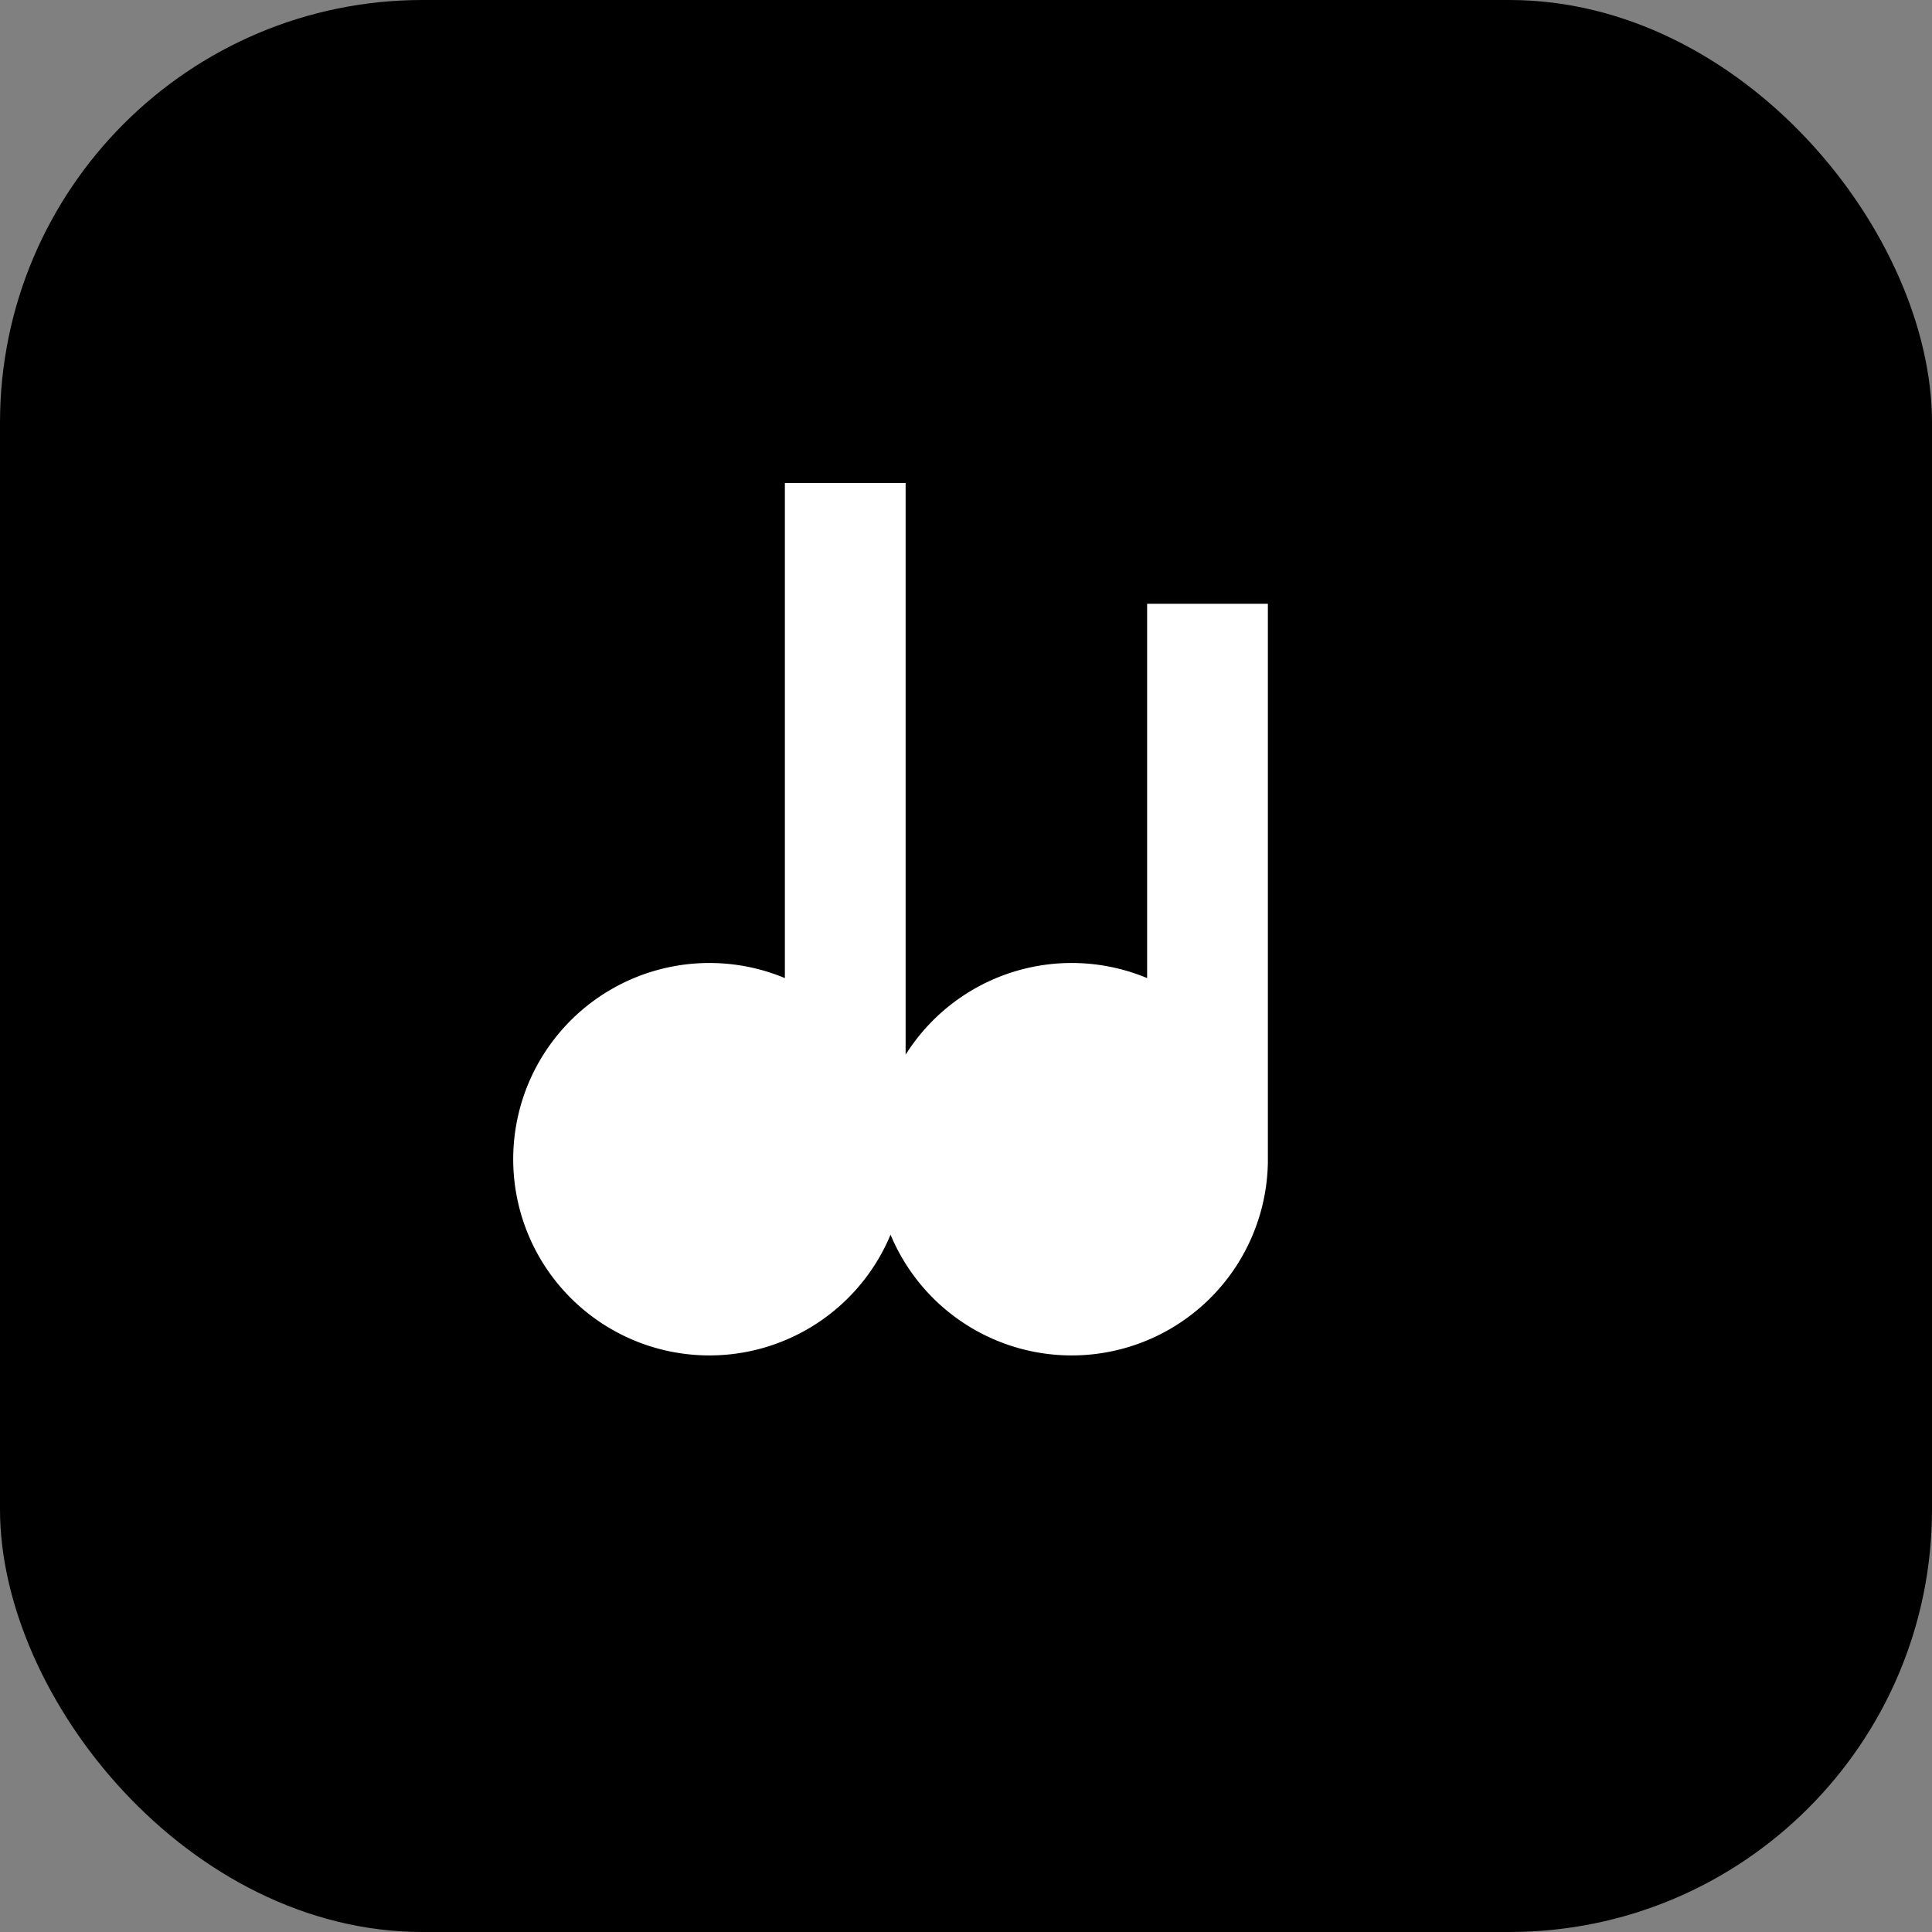
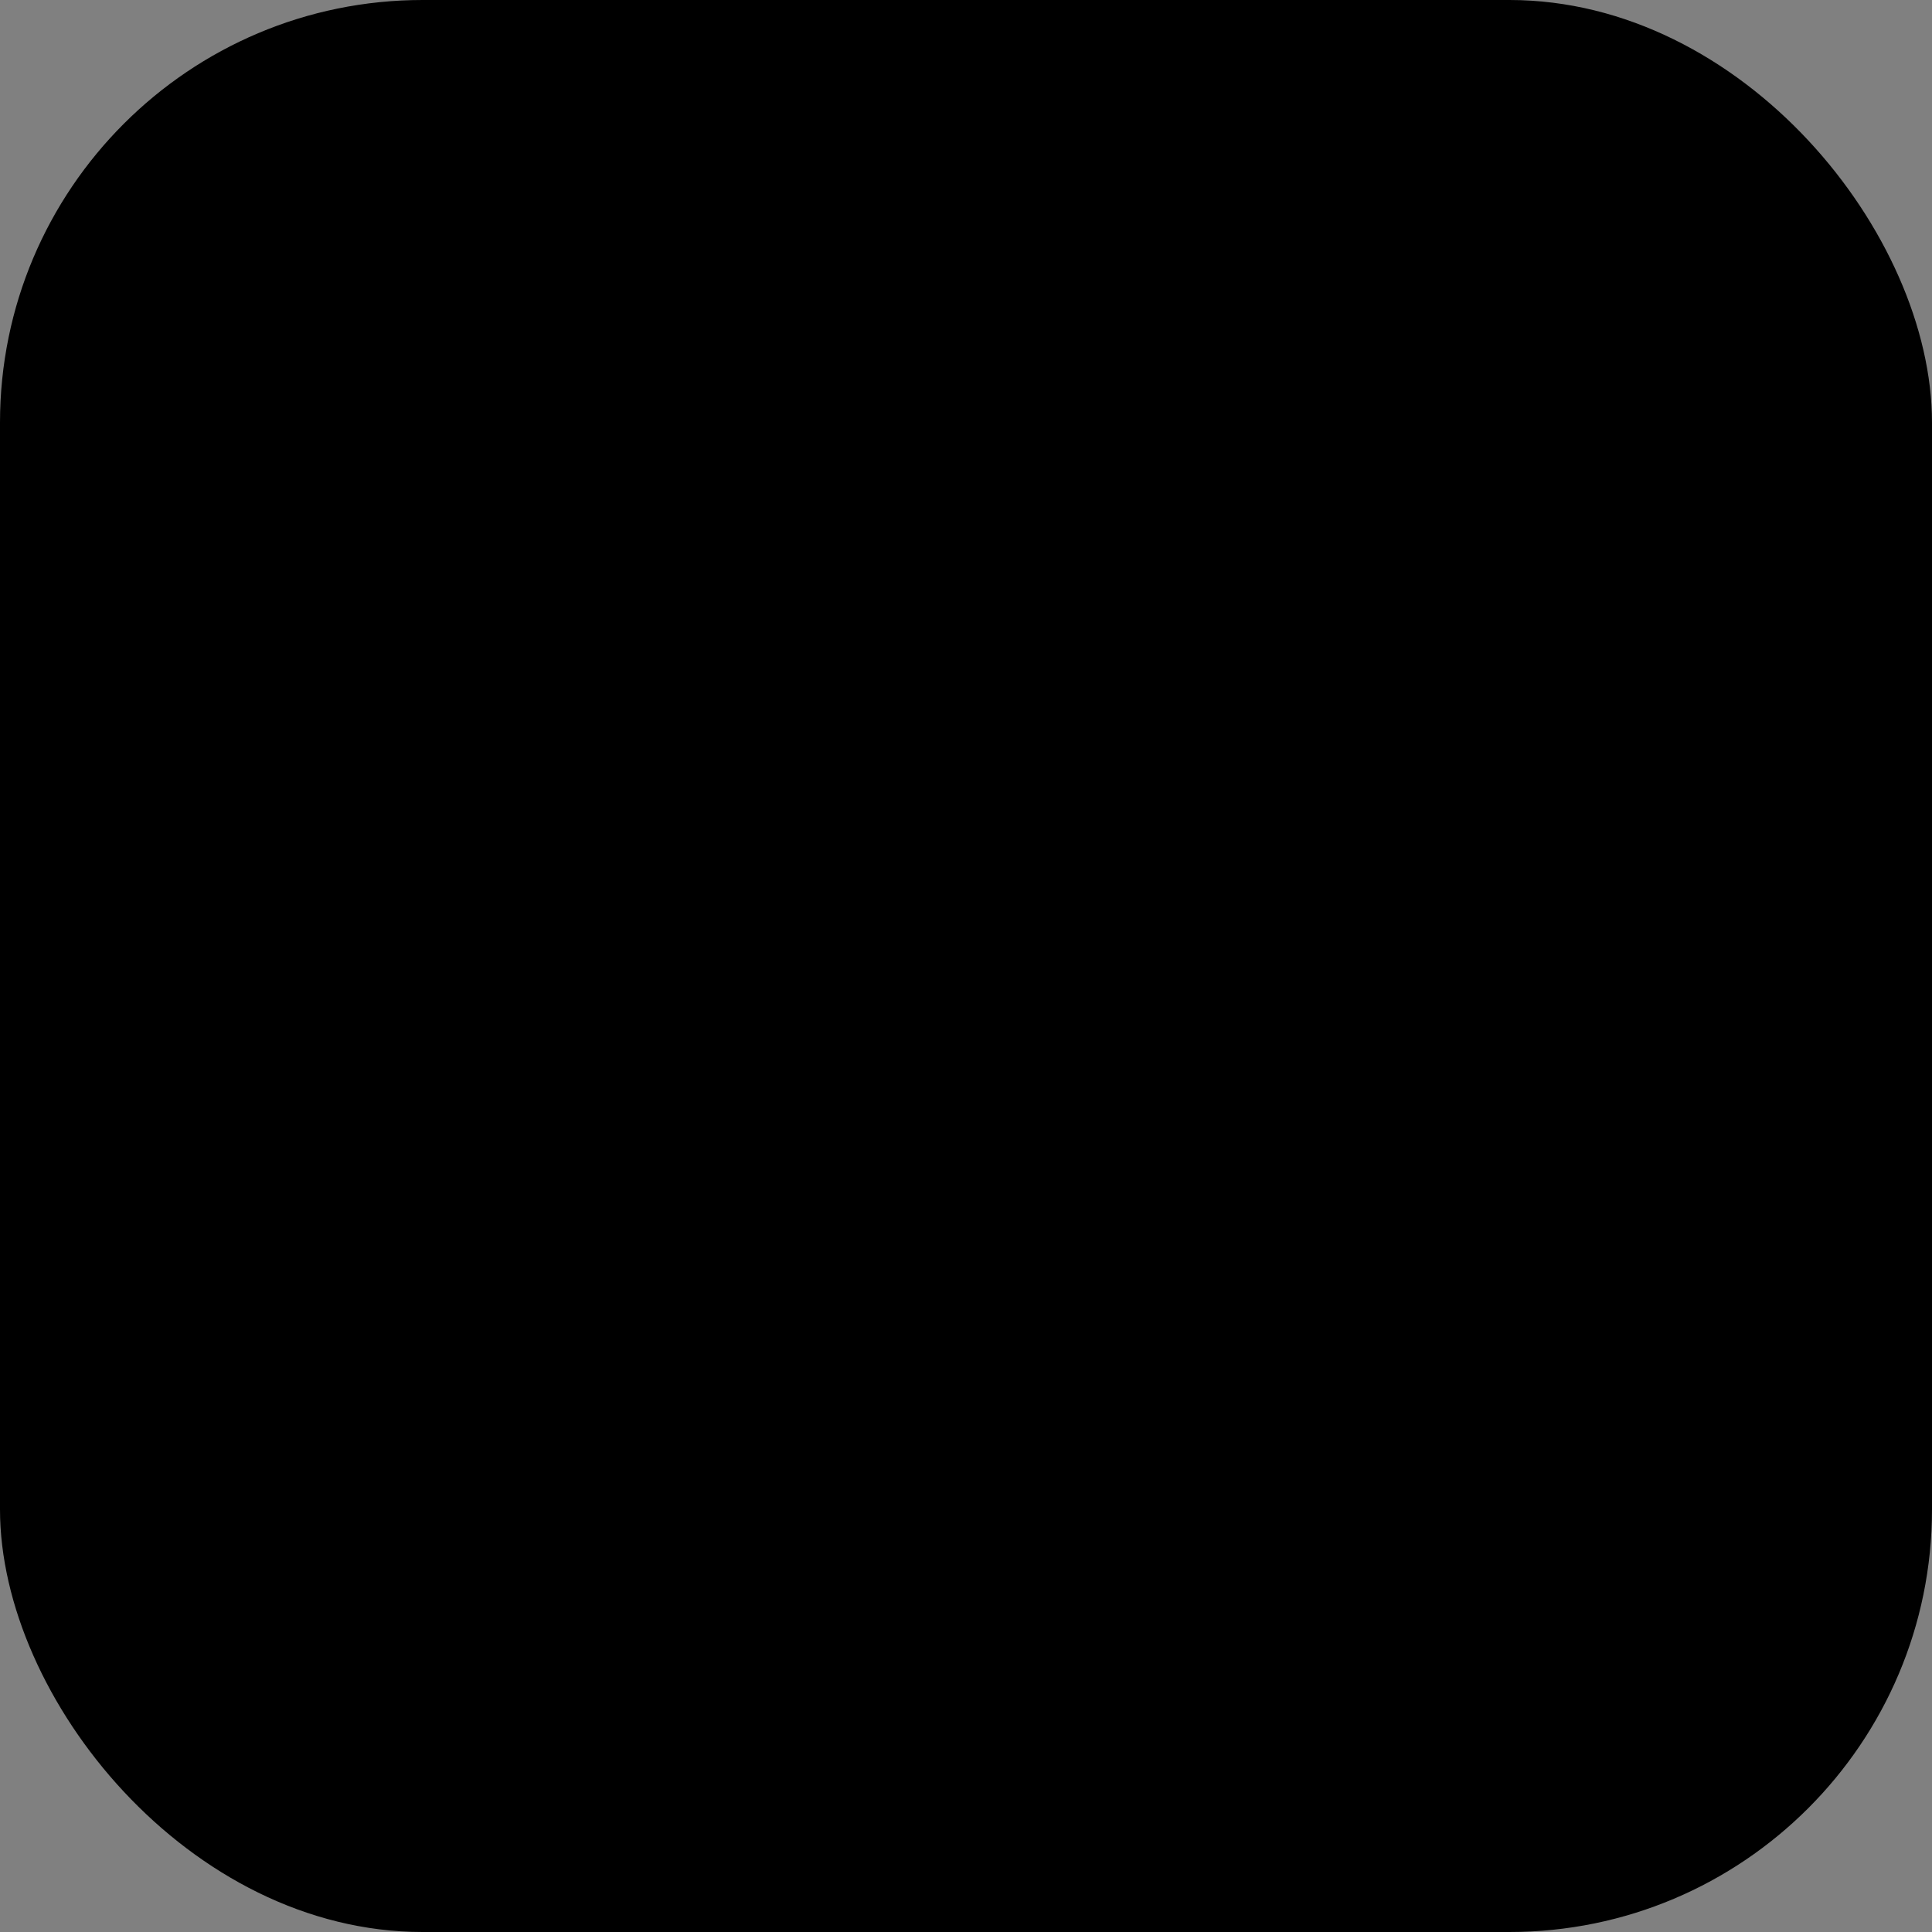
<svg xmlns="http://www.w3.org/2000/svg" width="64" height="64" viewBox="0 0 64 64">
  <rect x="0" y="0" width="64" height="64" fill="#808080" stroke="none" />
  <rect width="64" height="64" rx="14" fill="#000" />
  <g fill="#fff">
-     <path d="M26 16h4v22.5a6.5 6.5 0 1 1-4-6.1V16zm12 4h4v18.5a6.5 6.5 0 1 1-4-6.1V20z" />
-   </g>
+     </g>
</svg>